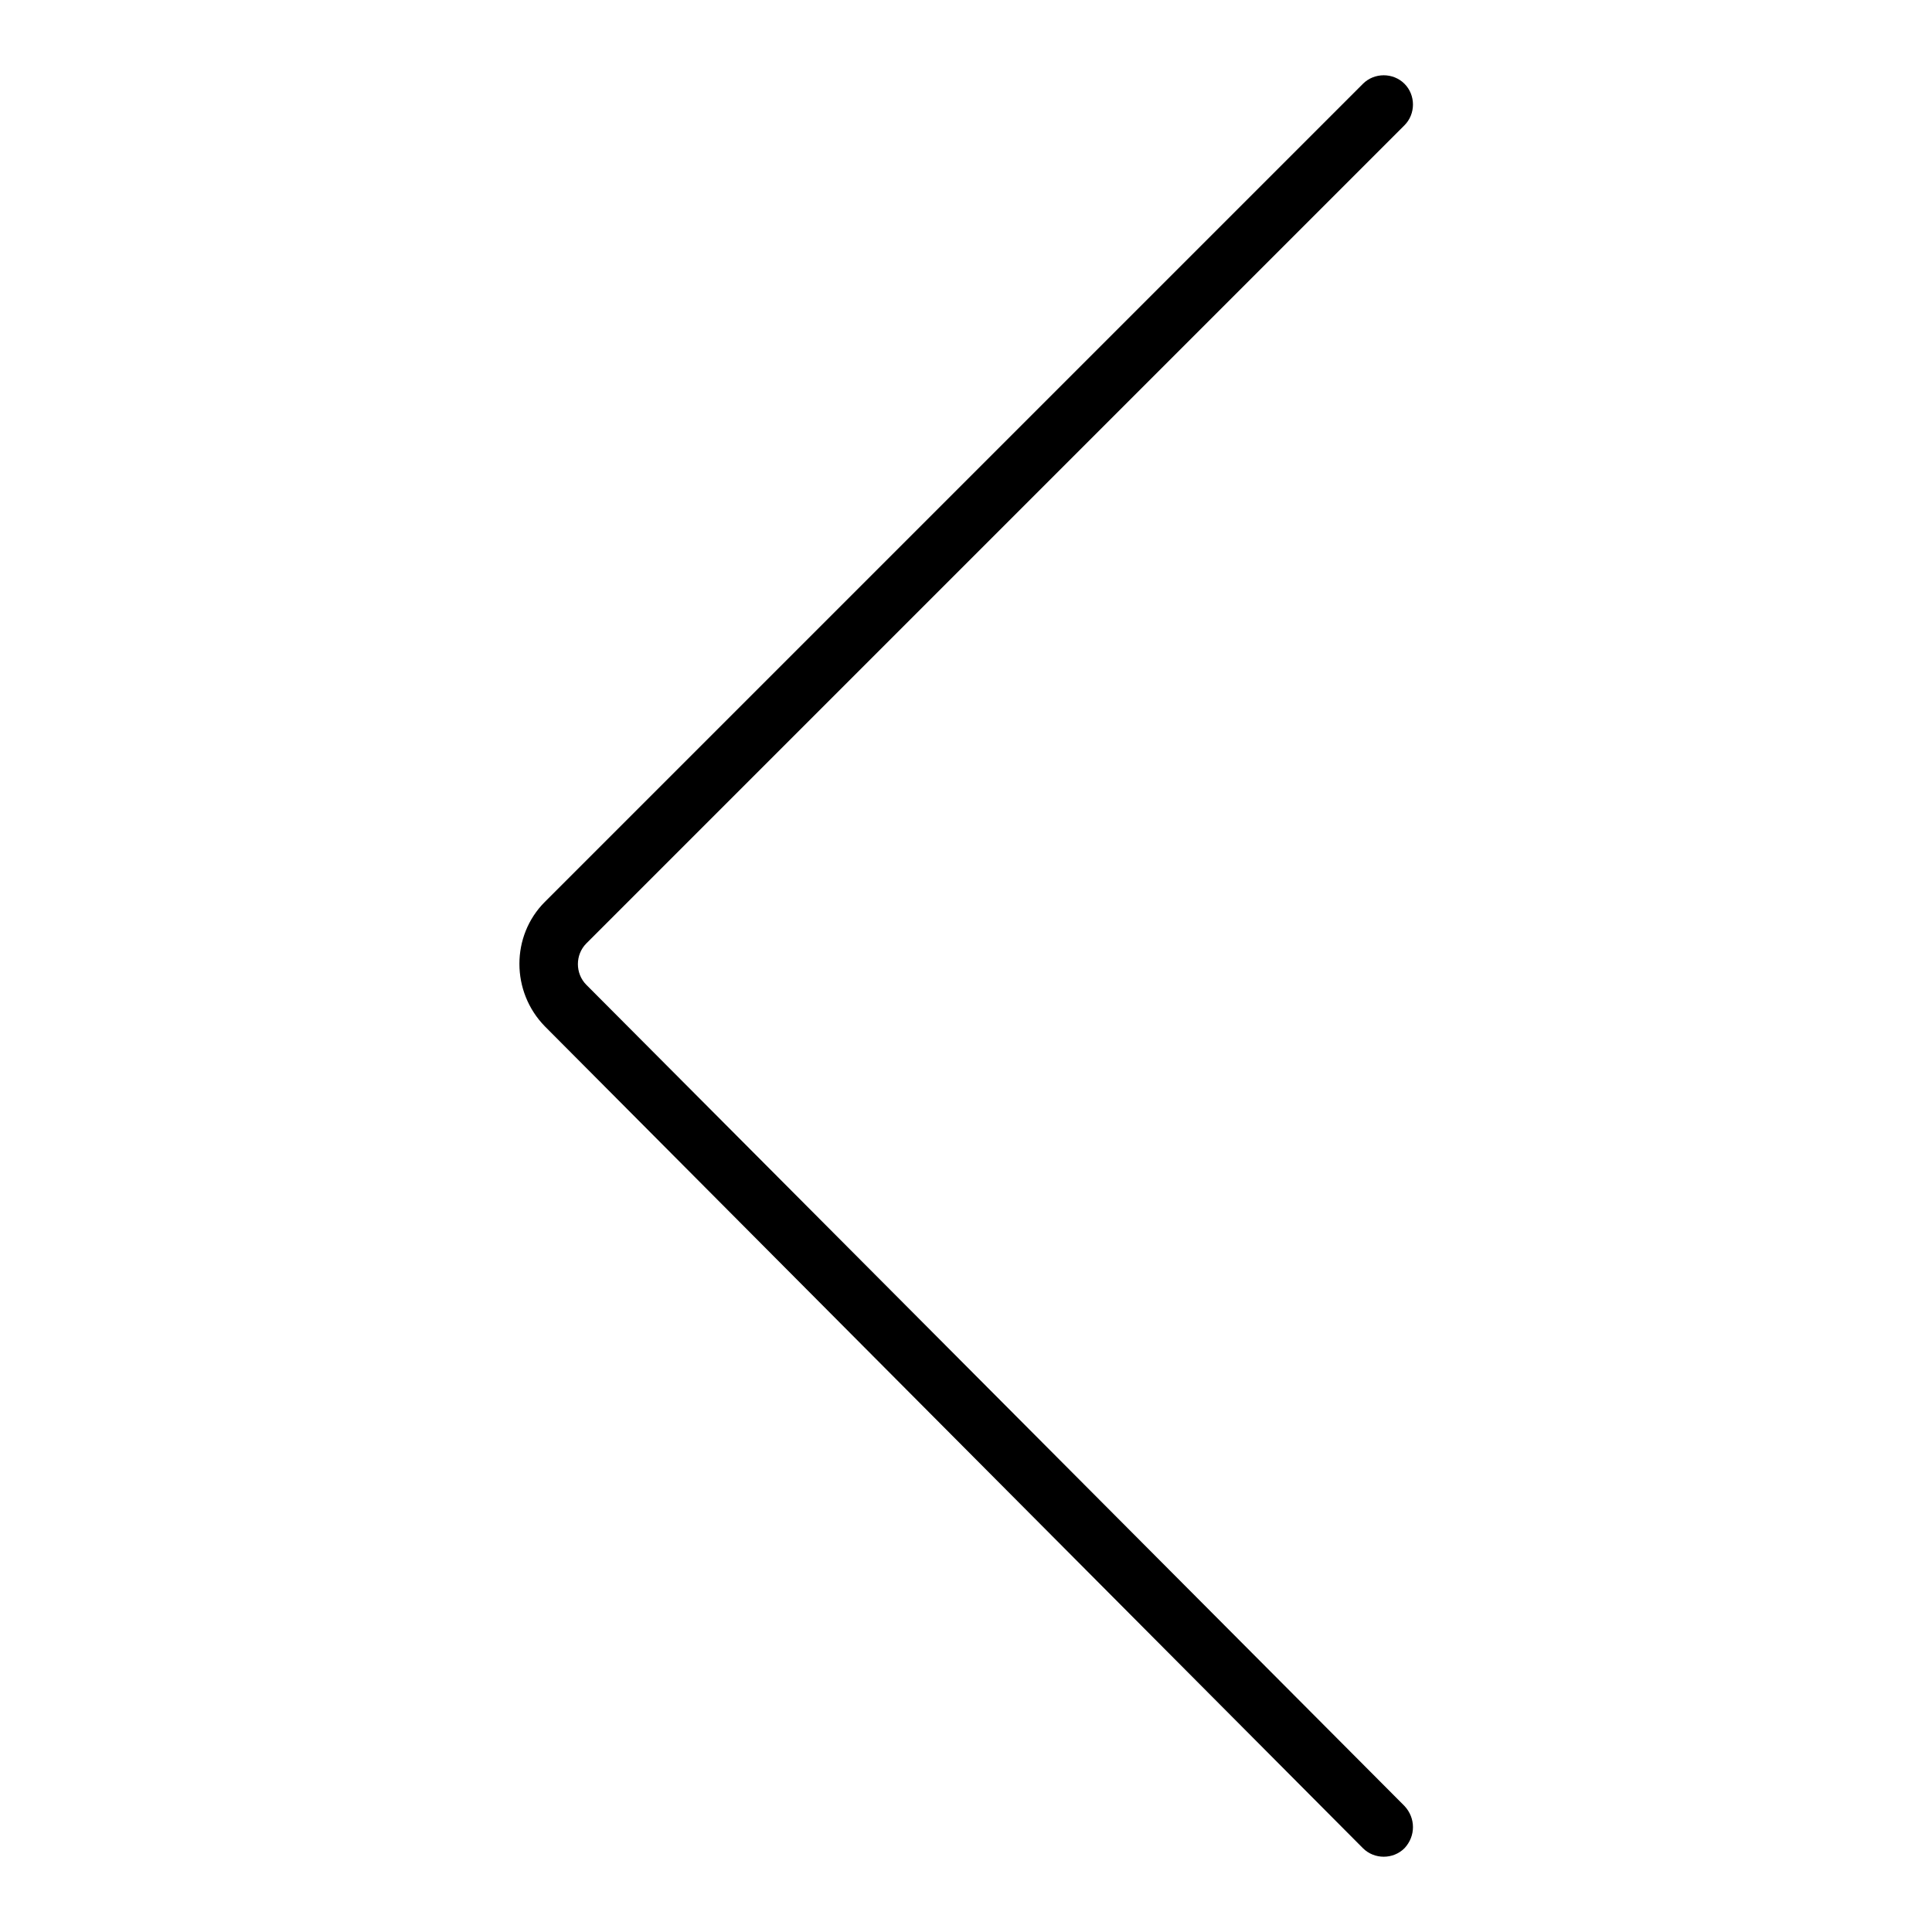
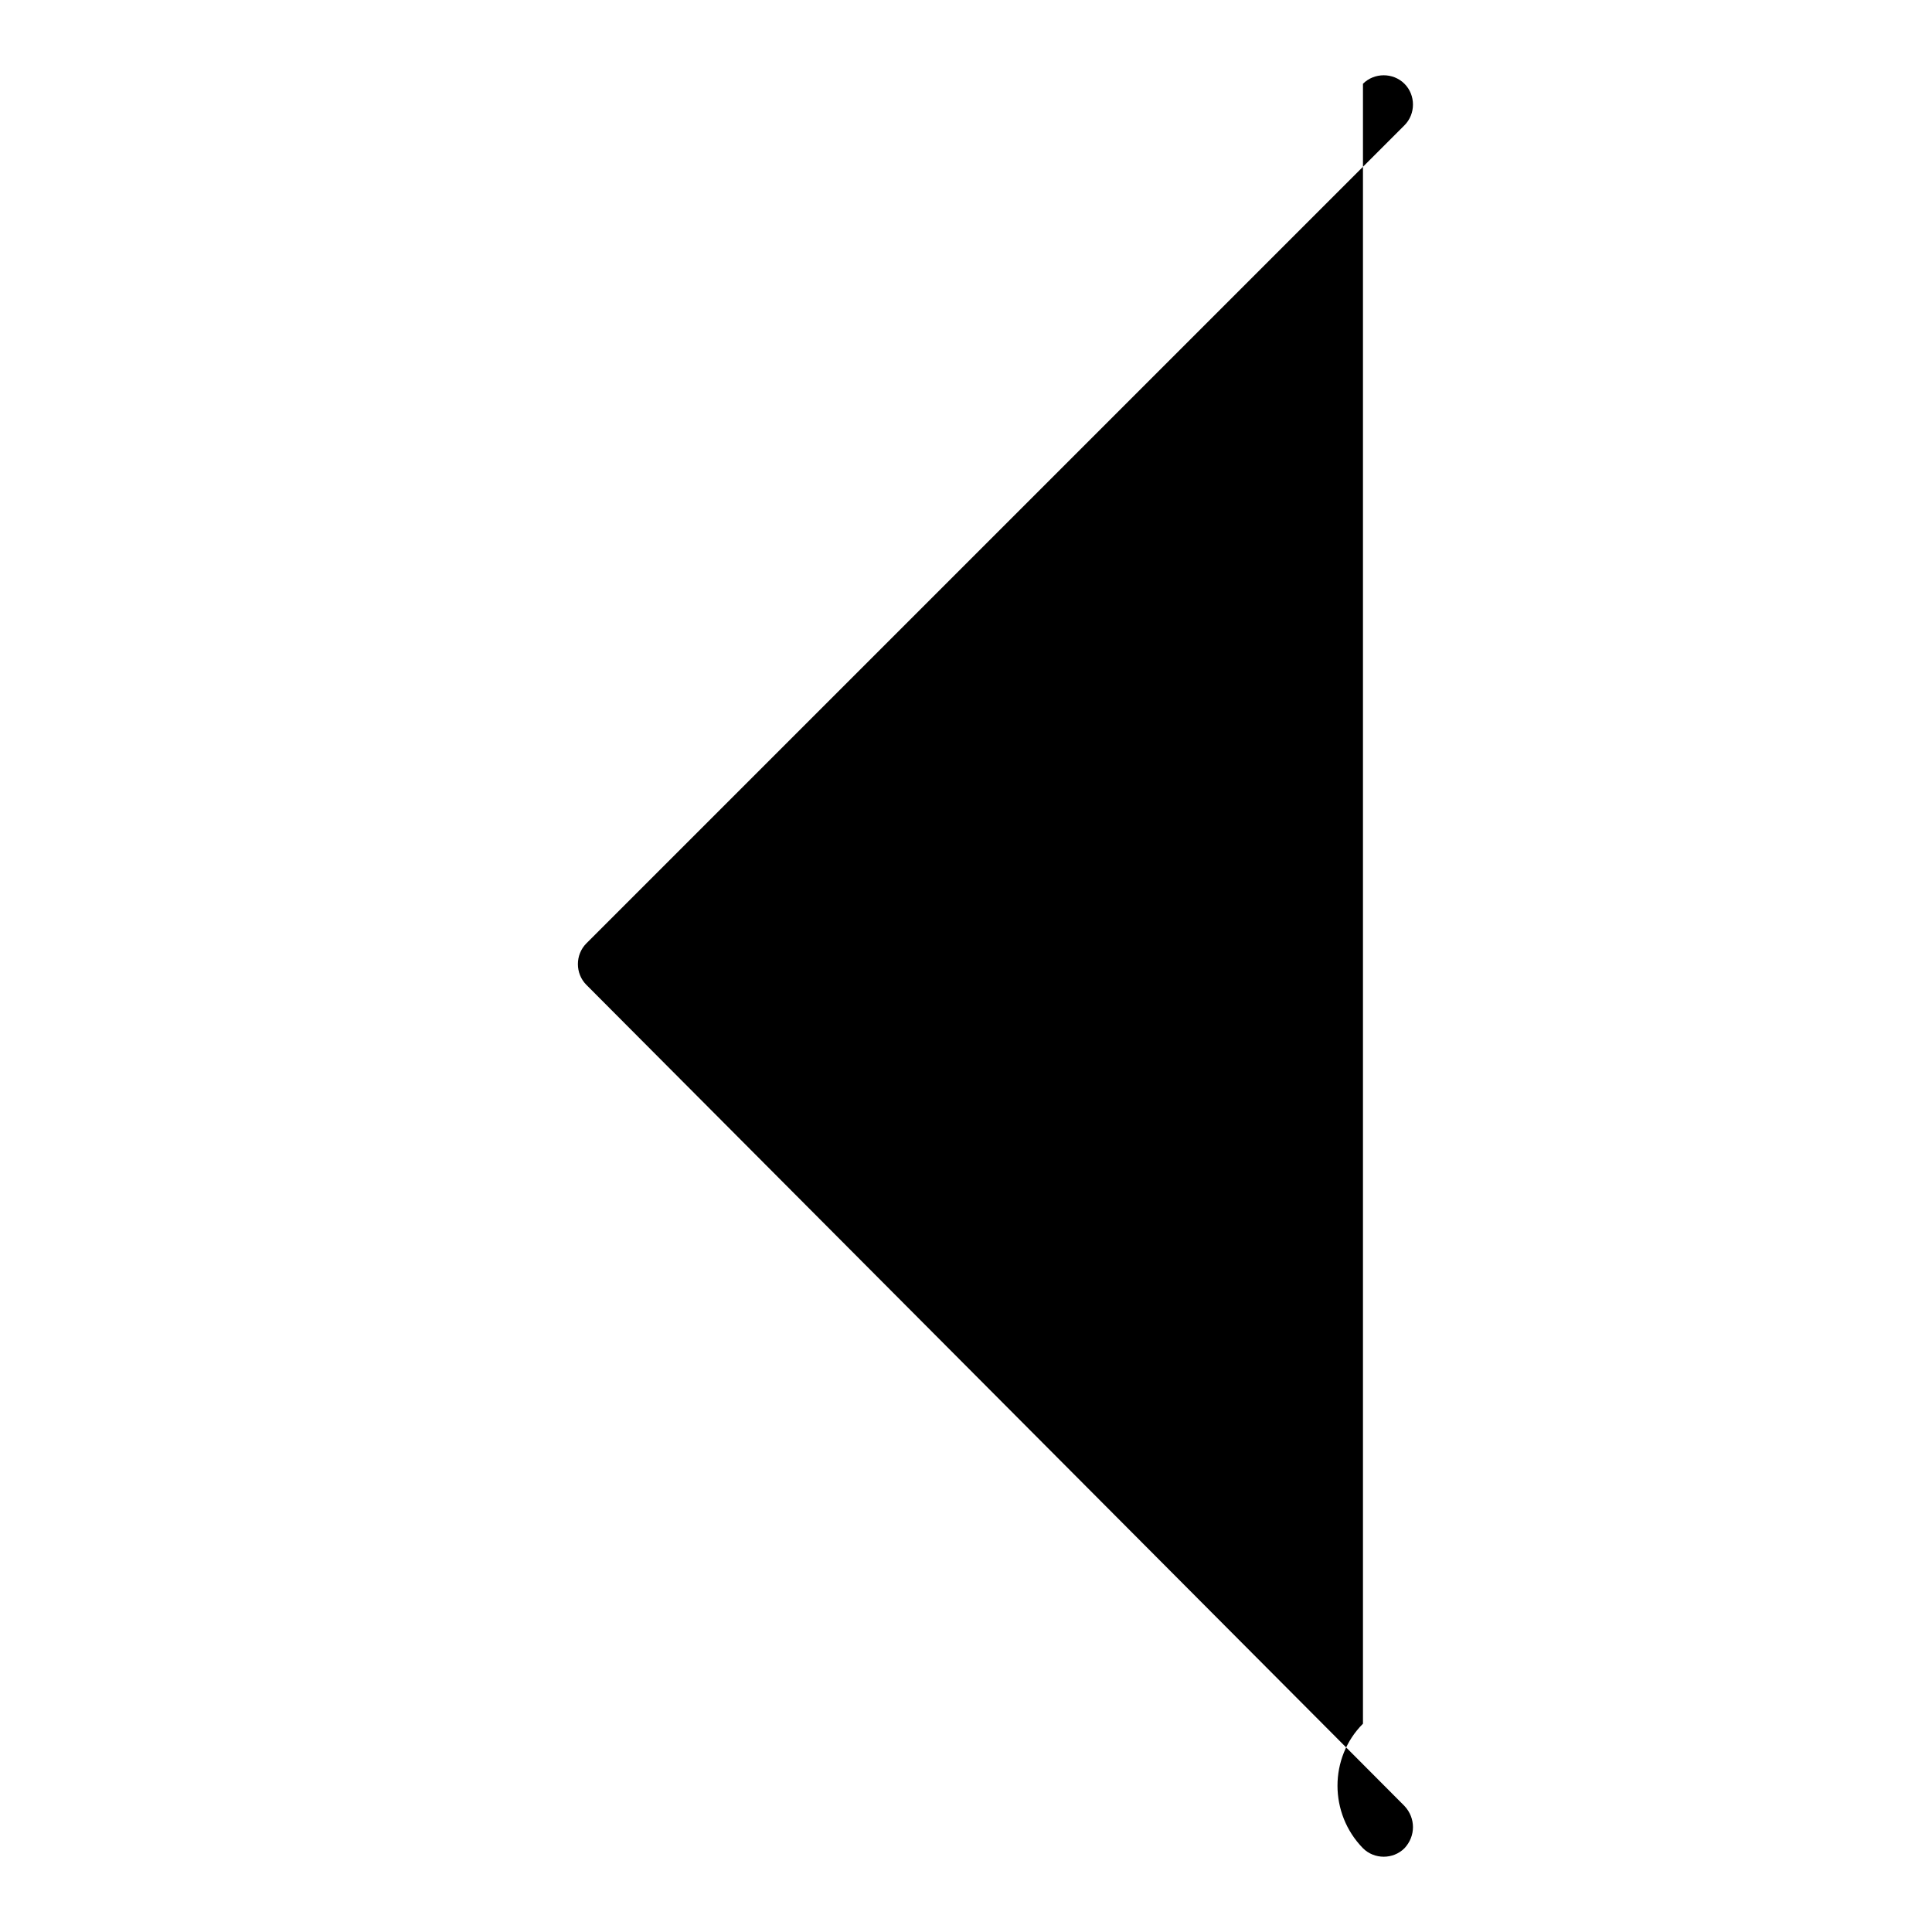
<svg xmlns="http://www.w3.org/2000/svg" version="1.1" x="0px" y="0px" viewBox="0 0 256 256" enable-background="new 0 0 256 256" xml:space="preserve">
  <g>
    <g>
-       <path fill="#000000" d="M186.1,244.9c-1.5,1.5-4,1.5-5.5,0L72.2,136c-4.5-4.6-4.5-12,0-16.5L180.6,11.1c1.5-1.5,4-1.5,5.5,0l0,0c1.5,1.5,1.5,4,0,5.5L77.7,125c-1.5,1.5-1.5,4,0,5.5l108.4,108.8C187.6,240.9,187.6,243.3,186.1,244.9L186.1,244.9z" />
+       <path fill="#000000" d="M186.1,244.9c-1.5,1.5-4,1.5-5.5,0c-4.5-4.6-4.5-12,0-16.5L180.6,11.1c1.5-1.5,4-1.5,5.5,0l0,0c1.5,1.5,1.5,4,0,5.5L77.7,125c-1.5,1.5-1.5,4,0,5.5l108.4,108.8C187.6,240.9,187.6,243.3,186.1,244.9L186.1,244.9z" />
    </g>
  </g>
</svg>